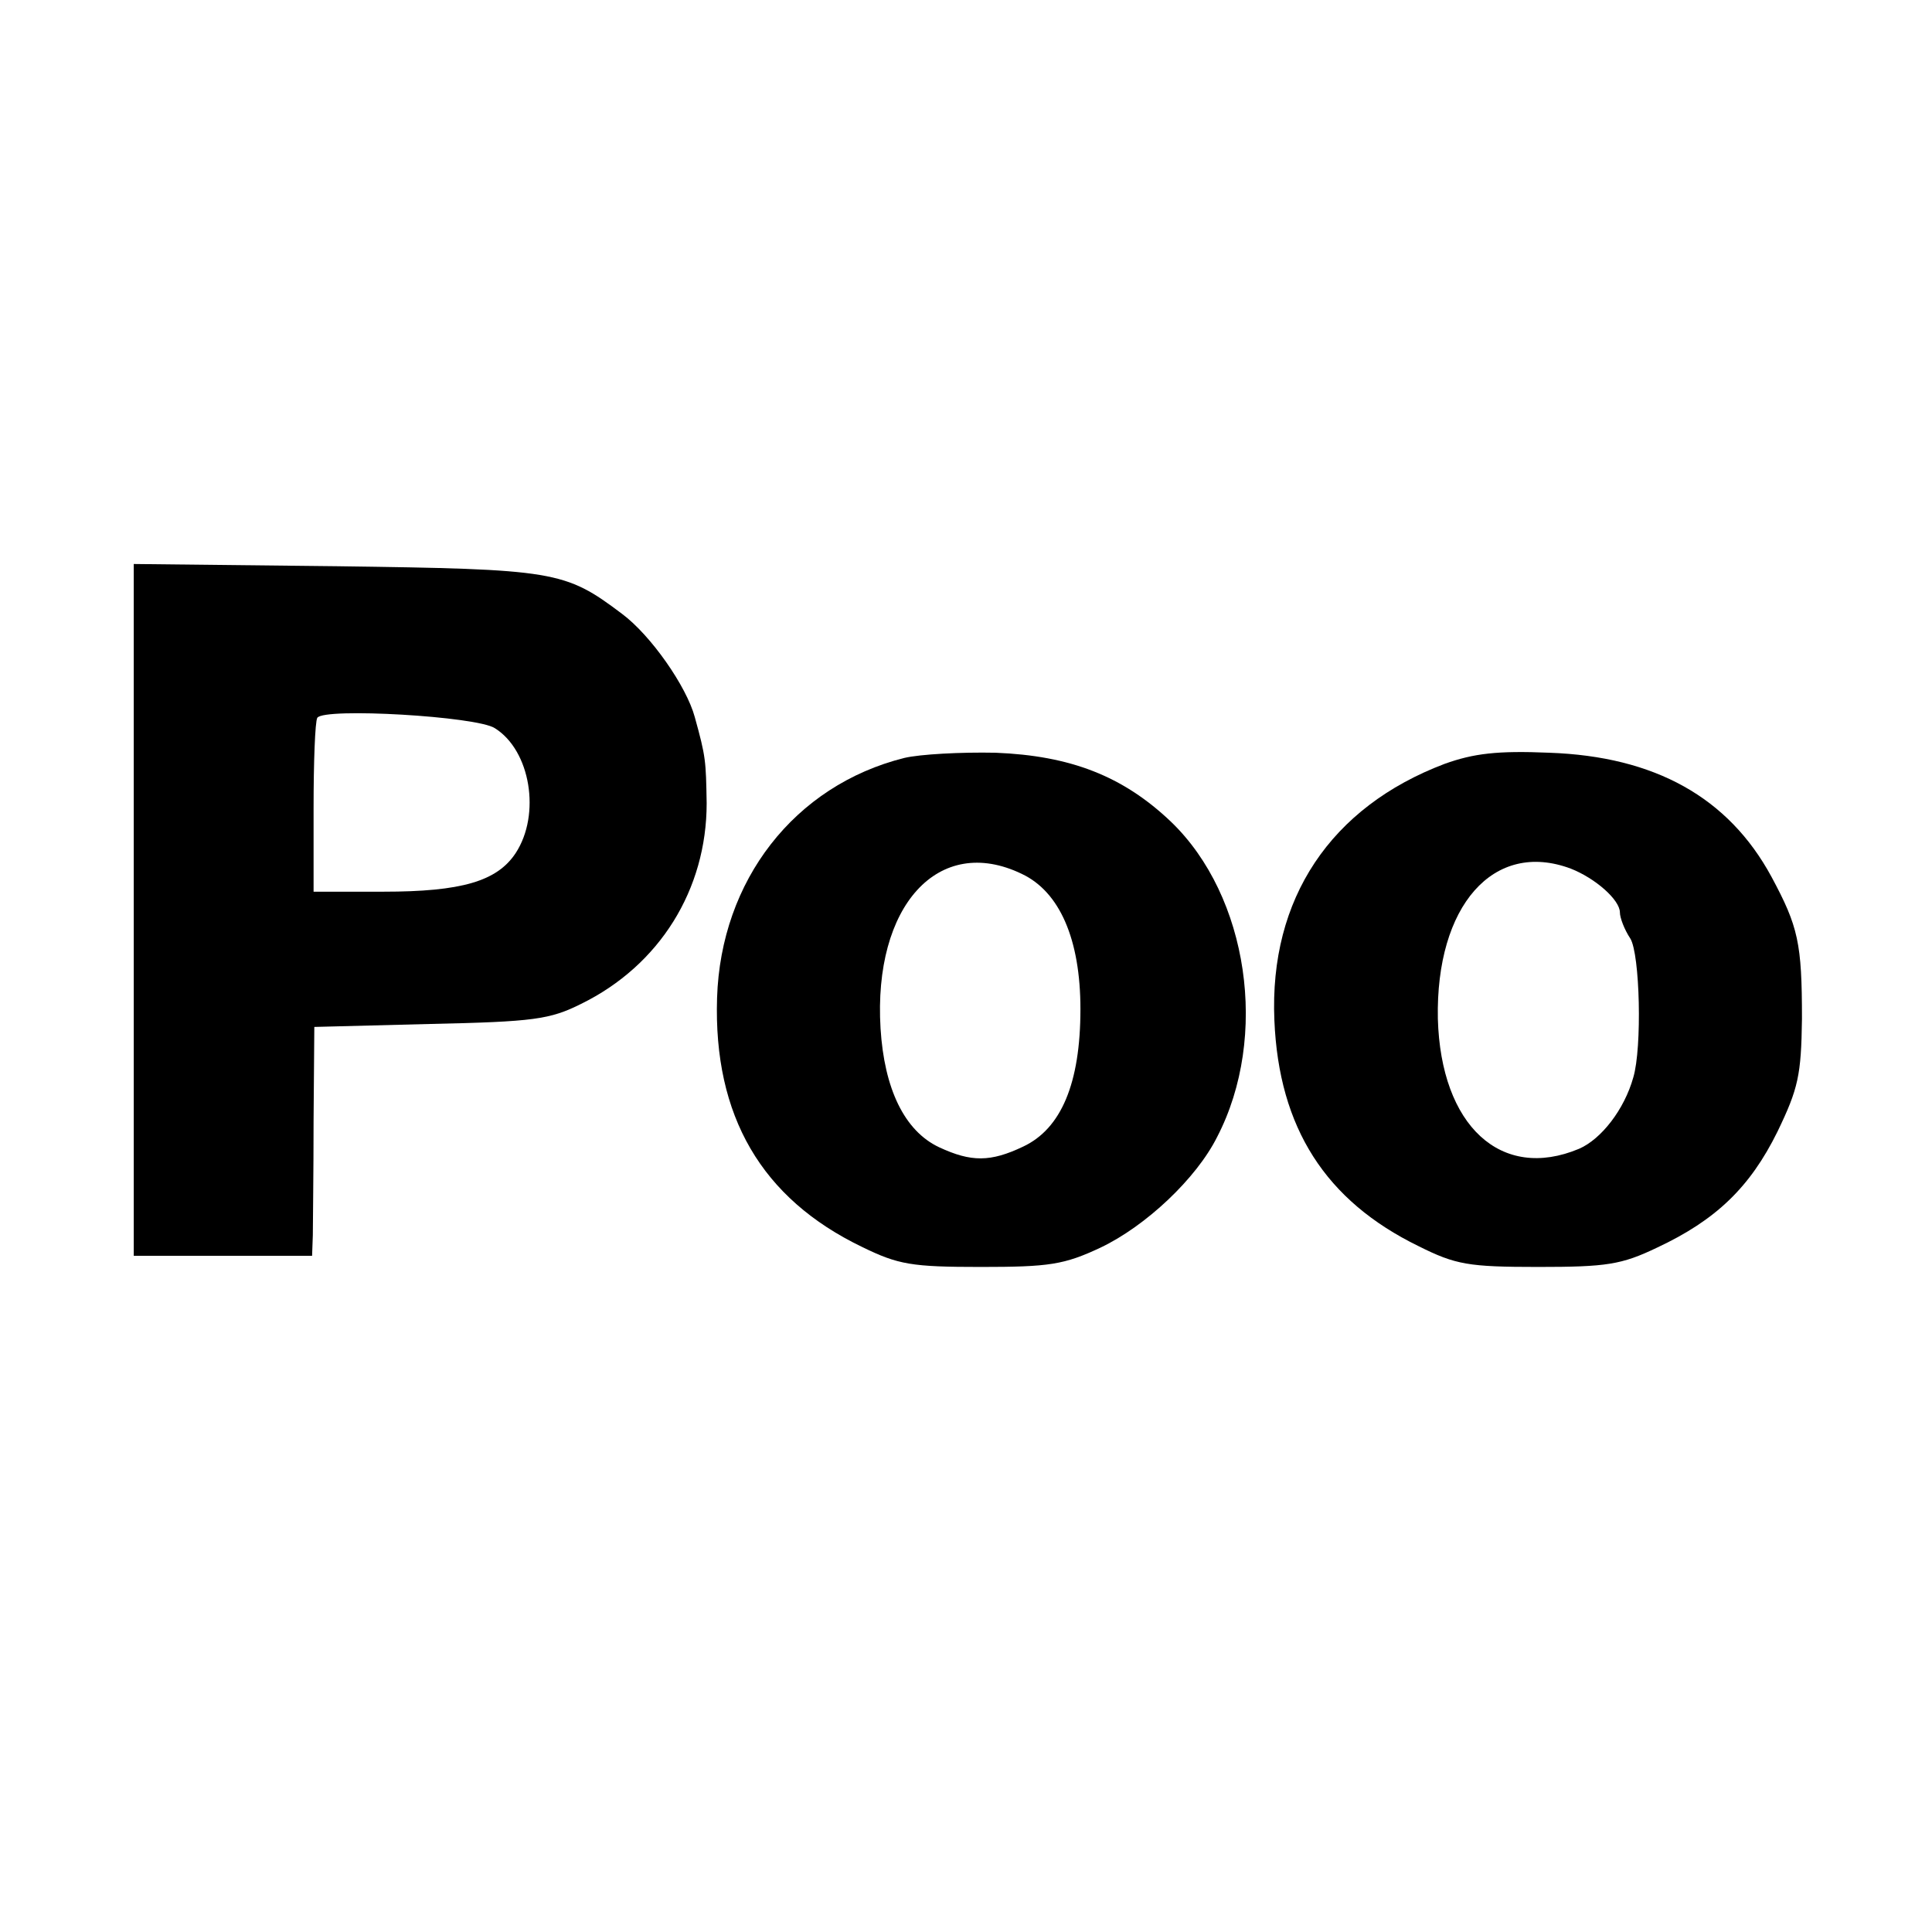
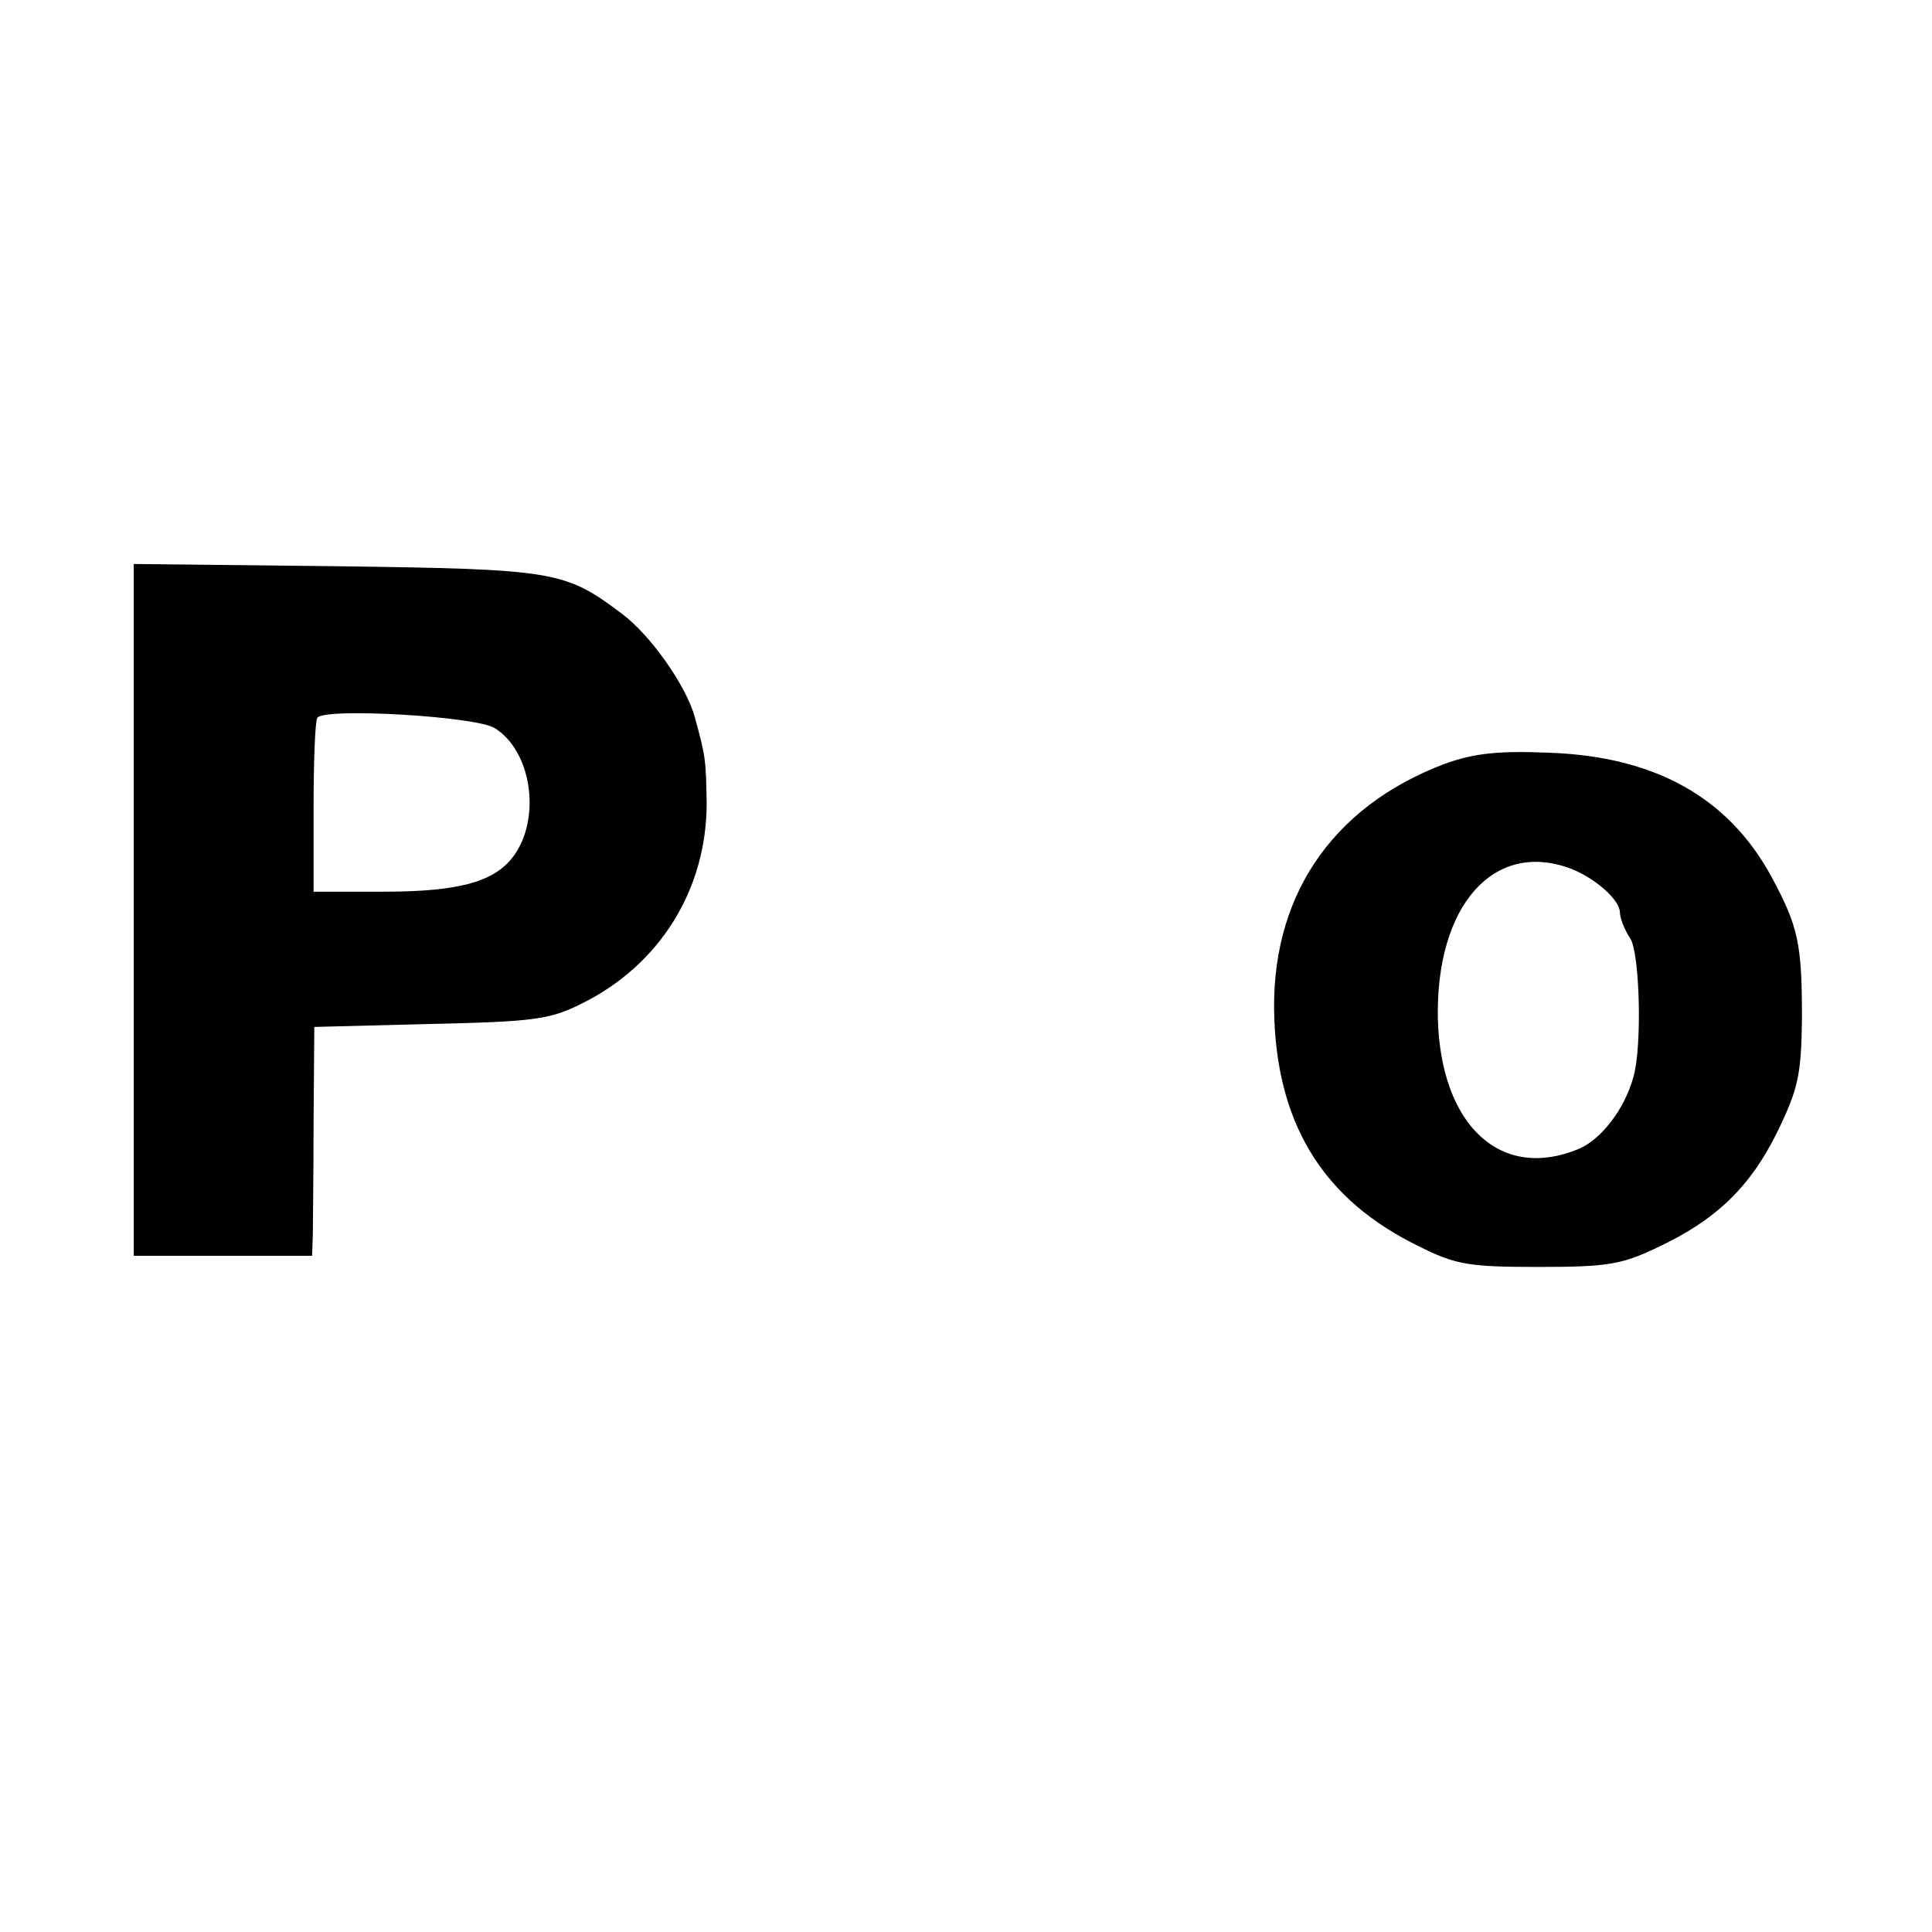
<svg xmlns="http://www.w3.org/2000/svg" version="1.0" width="260pt" height="260pt" viewBox="0 0 260 260" preserveAspectRatio="xMidYMid meet">
  <g transform="translate(0,260) scale(0.1,-0.1)" fill="#000000" stroke="none">
    <path d="M180 1376 l0 -466 120 0 120 0 1 28 c0 15 1 84 1 154 l1 126 156 4 c139 3 161 6 203 27 106 52 169 154 169 270 -1 57 -1 62 -16 116 -11 41 -59 110 -98 139 -77 58 -90 60 -384 64 l-273 3 0 -465z m486 244 c48 -30 62 -116 28 -168 -25 -38 -73 -52 -178 -52 l-94 0 0 113 c0 61 2 116 5 121 9 14 215 2 239 -14z" />
-     <path d="M1217 1580 c-148 -37 -247 -165 -252 -323 -5 -159 60 -270 195 -335 49 -24 67 -27 160 -27 92 0 112 3 161 26 61 29 129 93 157 149 70 135 42 324 -62 424 -65 62 -136 89 -236 93 -47 1 -102 -2 -123 -7z m158 -156 c51 -24 79 -88 79 -182 0 -100 -26 -161 -77 -185 -44 -21 -70 -21 -113 -1 -47 22 -74 79 -79 160 -10 165 78 262 190 208z" />
    <path d="M1944 1572 c-153 -58 -236 -181 -229 -345 6 -145 69 -243 194 -304 50 -25 67 -28 161 -28 92 0 112 3 160 26 79 37 125 81 162 156 28 58 32 76 33 152 0 102 -5 124 -41 191 -58 107 -157 162 -299 167 -70 3 -102 -1 -141 -15z m170 -141 c33 -13 66 -42 66 -59 0 -7 6 -23 14 -35 13 -21 16 -147 4 -187 -12 -43 -43 -83 -73 -96 -105 -44 -186 31 -190 175 -3 152 75 241 179 202z" />
  </g>
</svg>